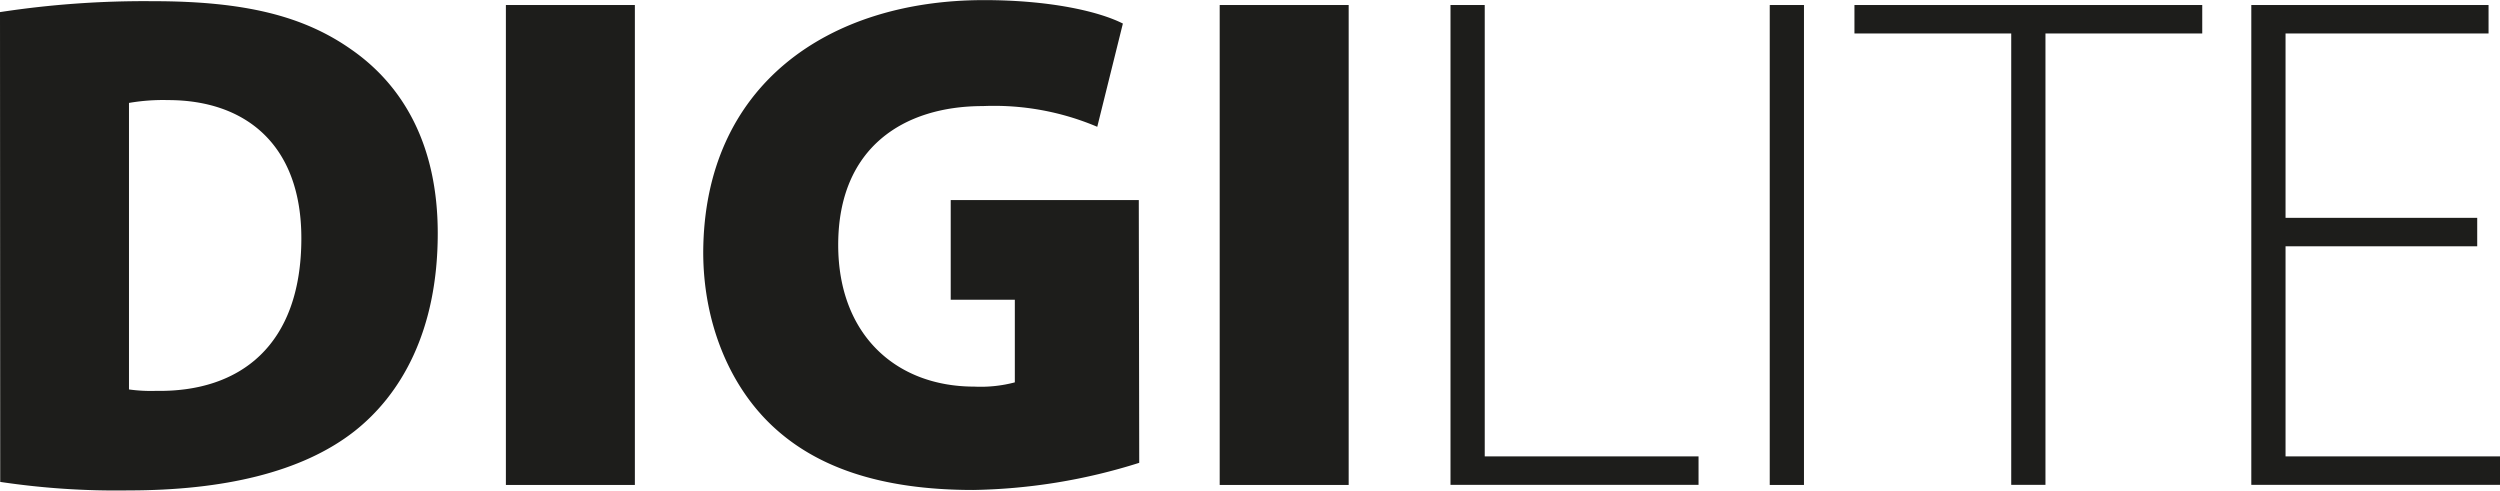
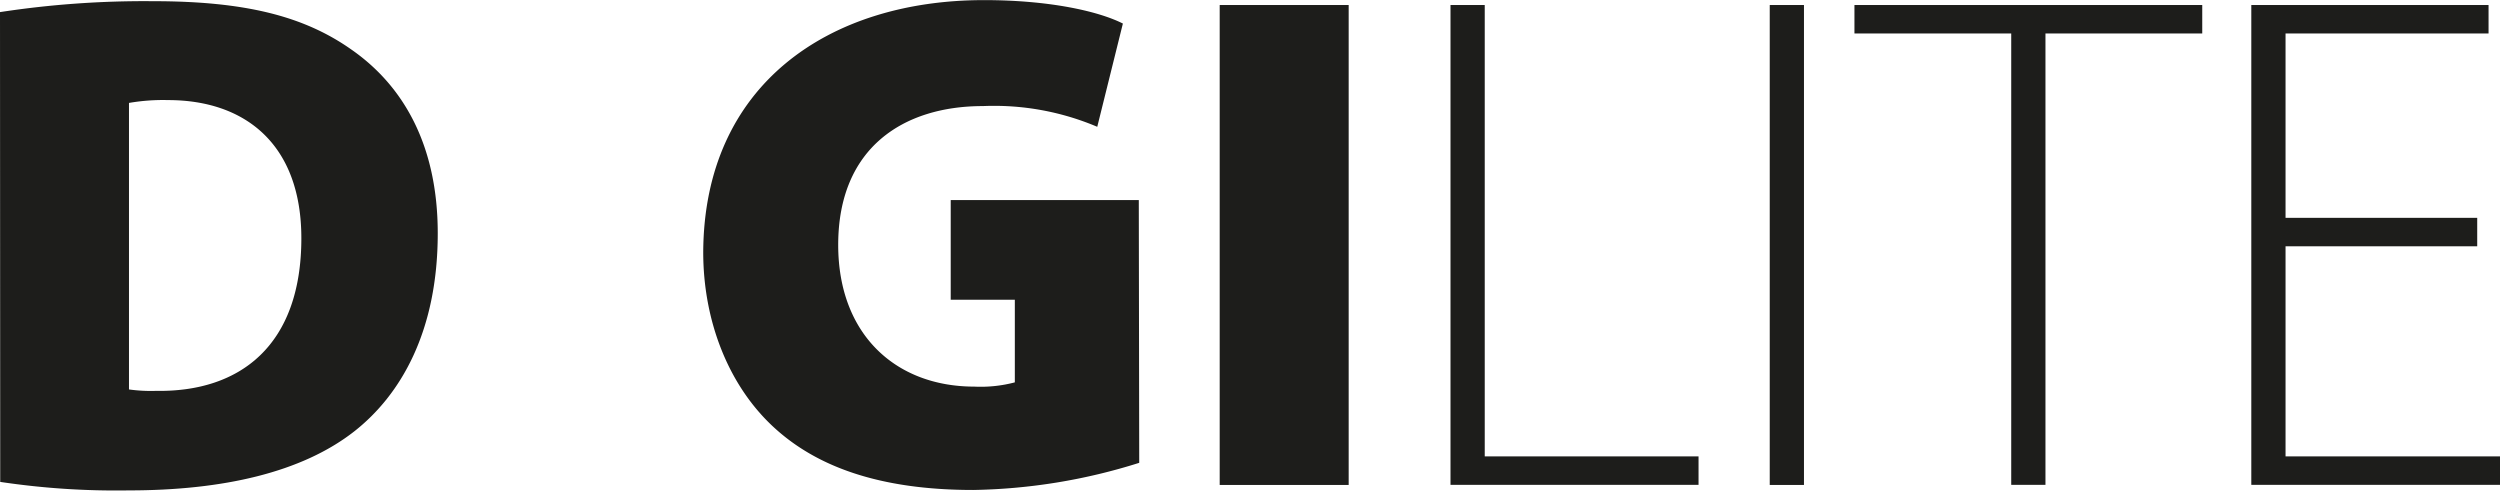
<svg xmlns="http://www.w3.org/2000/svg" id="katman_1" data-name="katman 1" viewBox="0 0 229.3 45">
  <defs>
    <style>.cls-1{fill:#1d1d1b;}</style>
  </defs>
  <title>Digilite</title>
  <path class="cls-1" d="M70.85,587.17a87.63,87.63,0,0,1,14.05-1c8.43,0,13.79,1.37,18.1,4.38,4.84,3.33,8,8.82,8,16.91,0,9-3.4,14.82-7.65,18.16-4.84,3.79-12.09,5.42-20.72,5.42a71.79,71.79,0,0,1-11.76-.78Zm11.83,34.61a14.63,14.63,0,0,0,2.48.13c7.65.13,13.33-4.11,13.33-14,0-8.62-5.16-12.67-12.22-12.67a18.36,18.36,0,0,0-3.59.26Z" transform="translate(-70.85 -586.06)" />
-   <rect class="cls-1" x="46.4" y="0.46" width="11.83" height="44.02" />
  <path class="cls-1" d="M175.34,628.51A53.12,53.12,0,0,1,160.12,631c-8.63,0-14.51-2.15-18.5-5.94s-6.27-9.6-6.27-15.87c.07-15.35,11.5-23.12,25.75-23.12,5.95,0,10.46,1,12.74,2.15l-2.35,9.47A24.22,24.22,0,0,0,161,595.79c-7.25,0-13.27,3.79-13.27,12.73,0,8.23,5.29,13,12.48,13a12.25,12.25,0,0,0,3.72-.39v-7.58h-5.88v-9.14h17.25Z" transform="translate(-70.85 -586.06)" />
  <rect class="cls-1" x="111.87" y="0.46" width="11.83" height="44.02" />
  <polygon class="cls-1" points="133.04 0.46 136.18 0.46 136.18 41.86 155.79 41.86 155.79 44.47 133.04 44.47 133.04 0.46" />
  <rect class="cls-1" x="162.32" y="0.46" width="3.14" height="44.02" />
  <polygon class="cls-1" points="184.47 3.07 170.09 3.07 170.09 0.46 201.99 0.46 201.99 3.07 187.61 3.07 187.61 44.47 184.47 44.47 184.47 3.07" />
  <polygon class="cls-1" points="227.21 22.59 209.63 22.59 209.63 41.86 229.3 41.86 229.3 44.47 206.49 44.47 206.49 0.46 228.25 0.46 228.25 3.07 209.63 3.07 209.63 19.98 227.21 19.98 227.21 22.59" />
</svg>